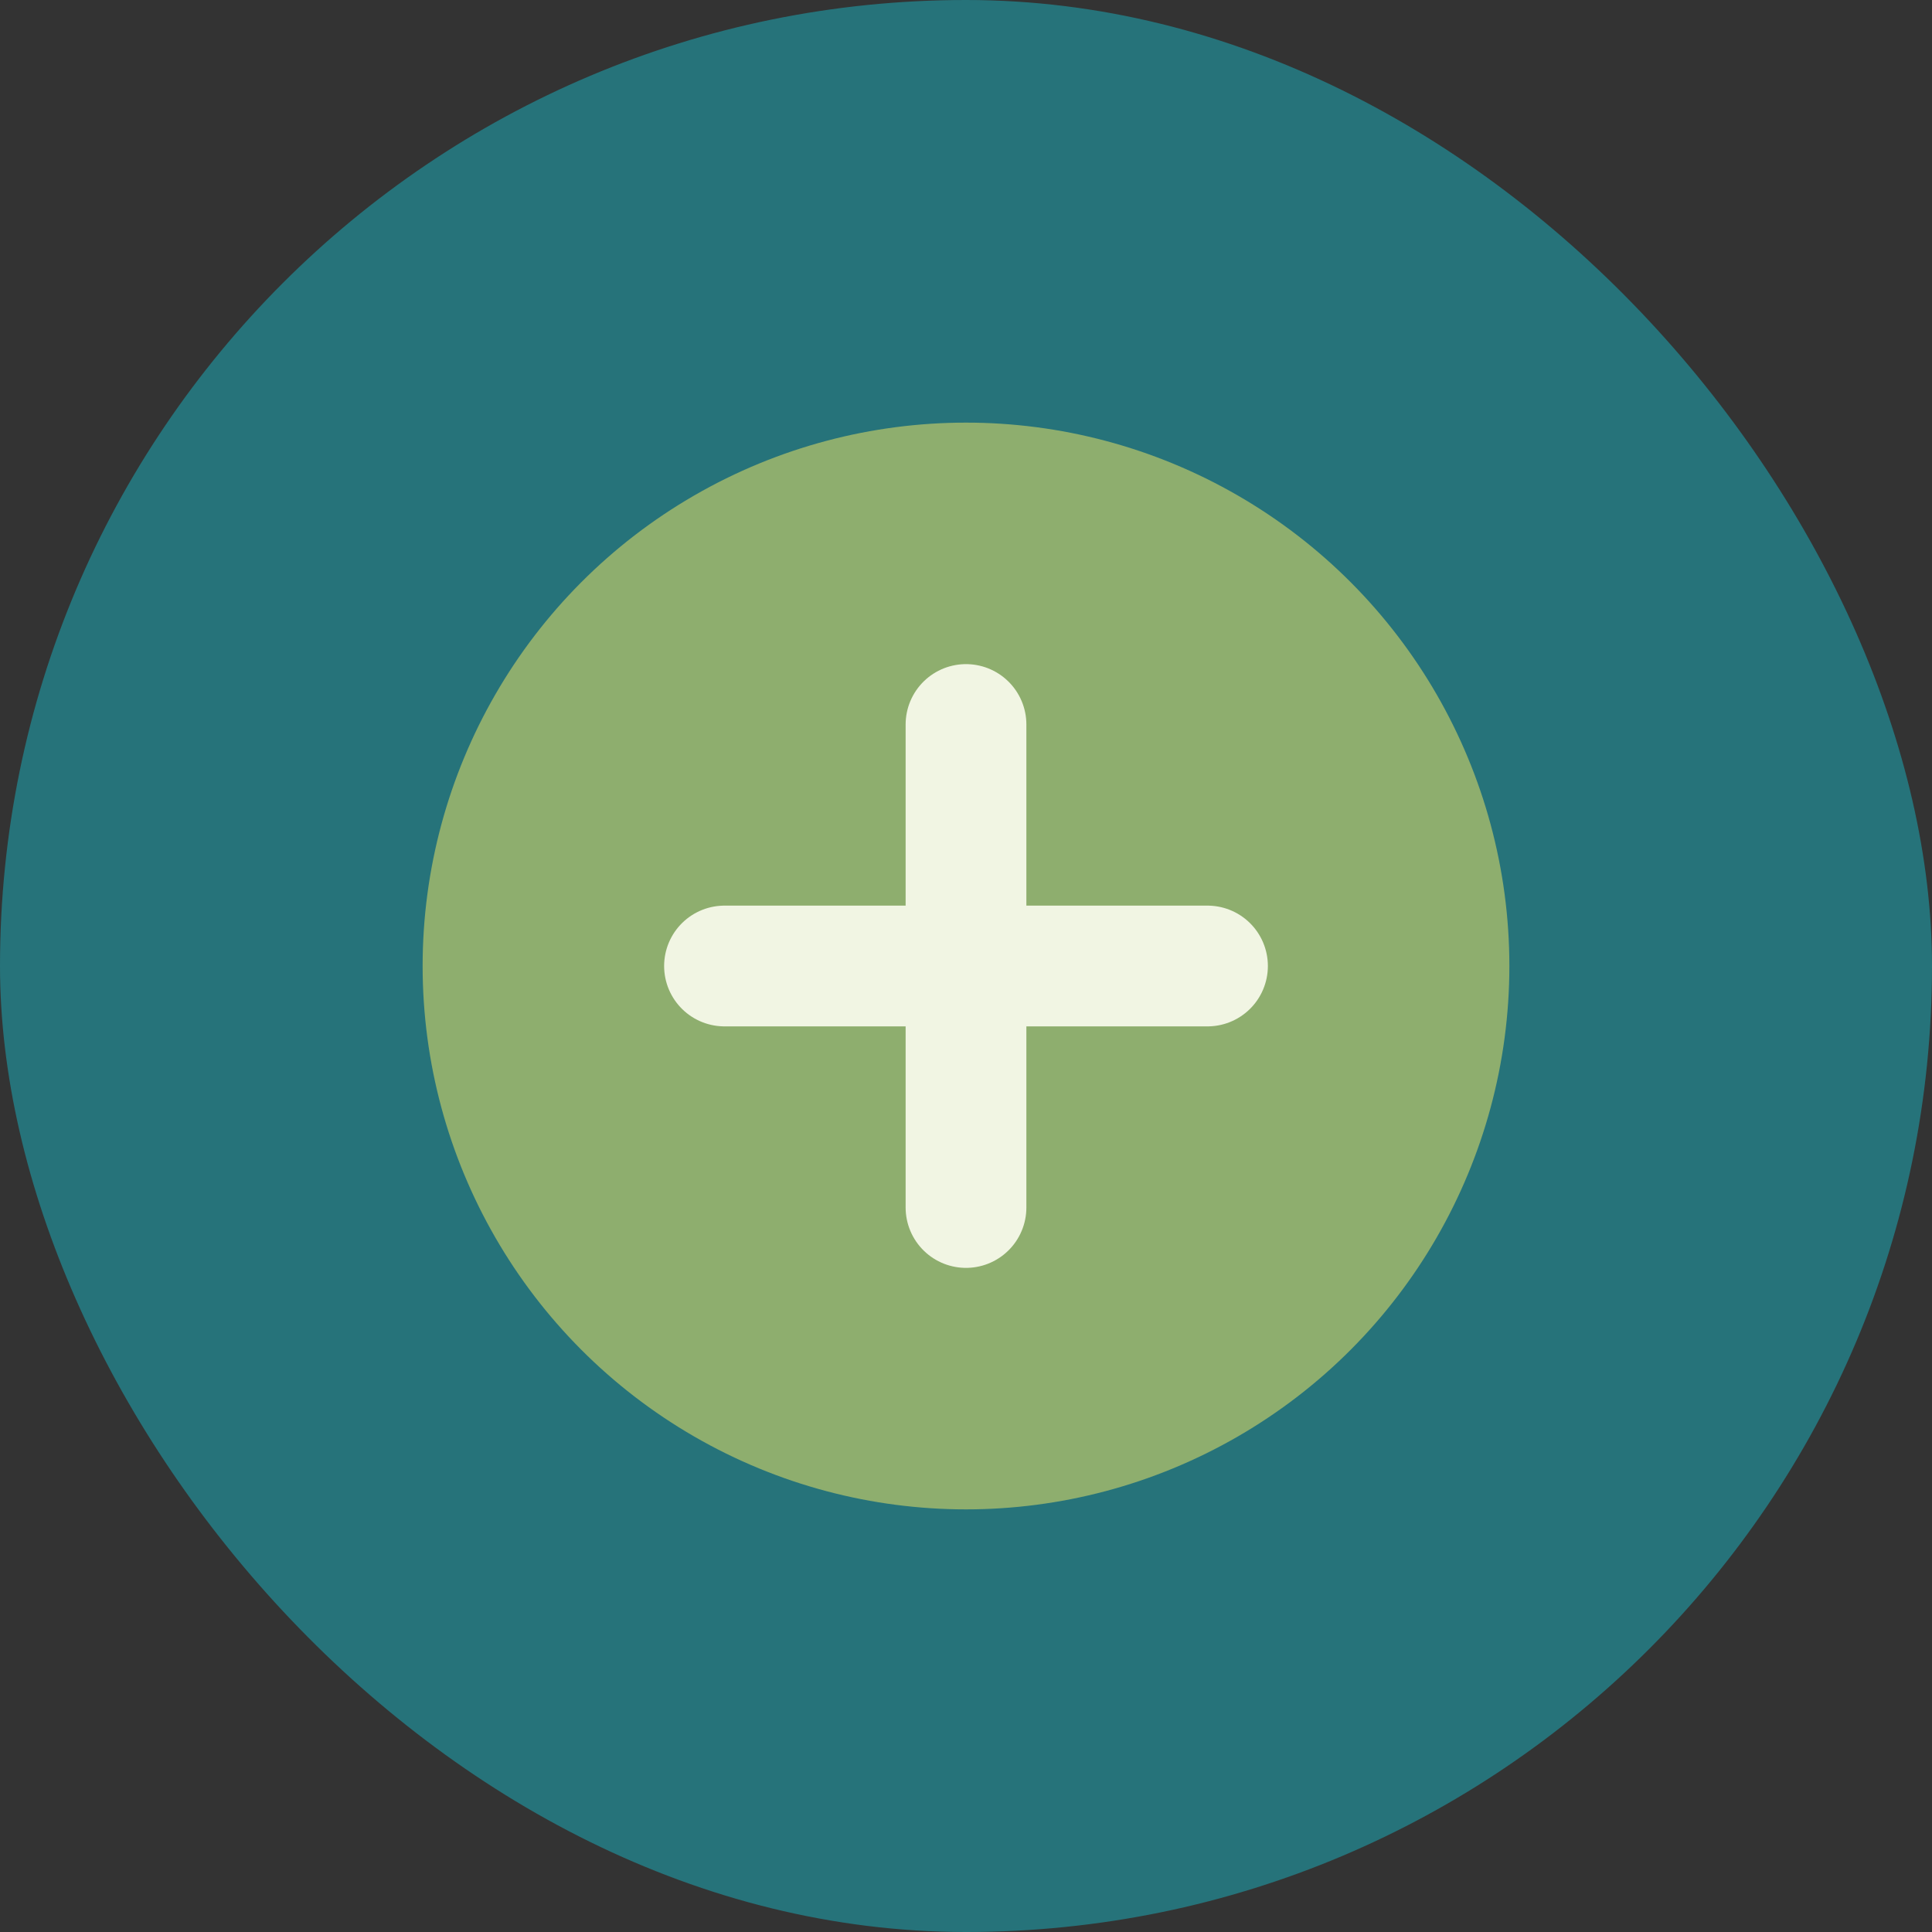
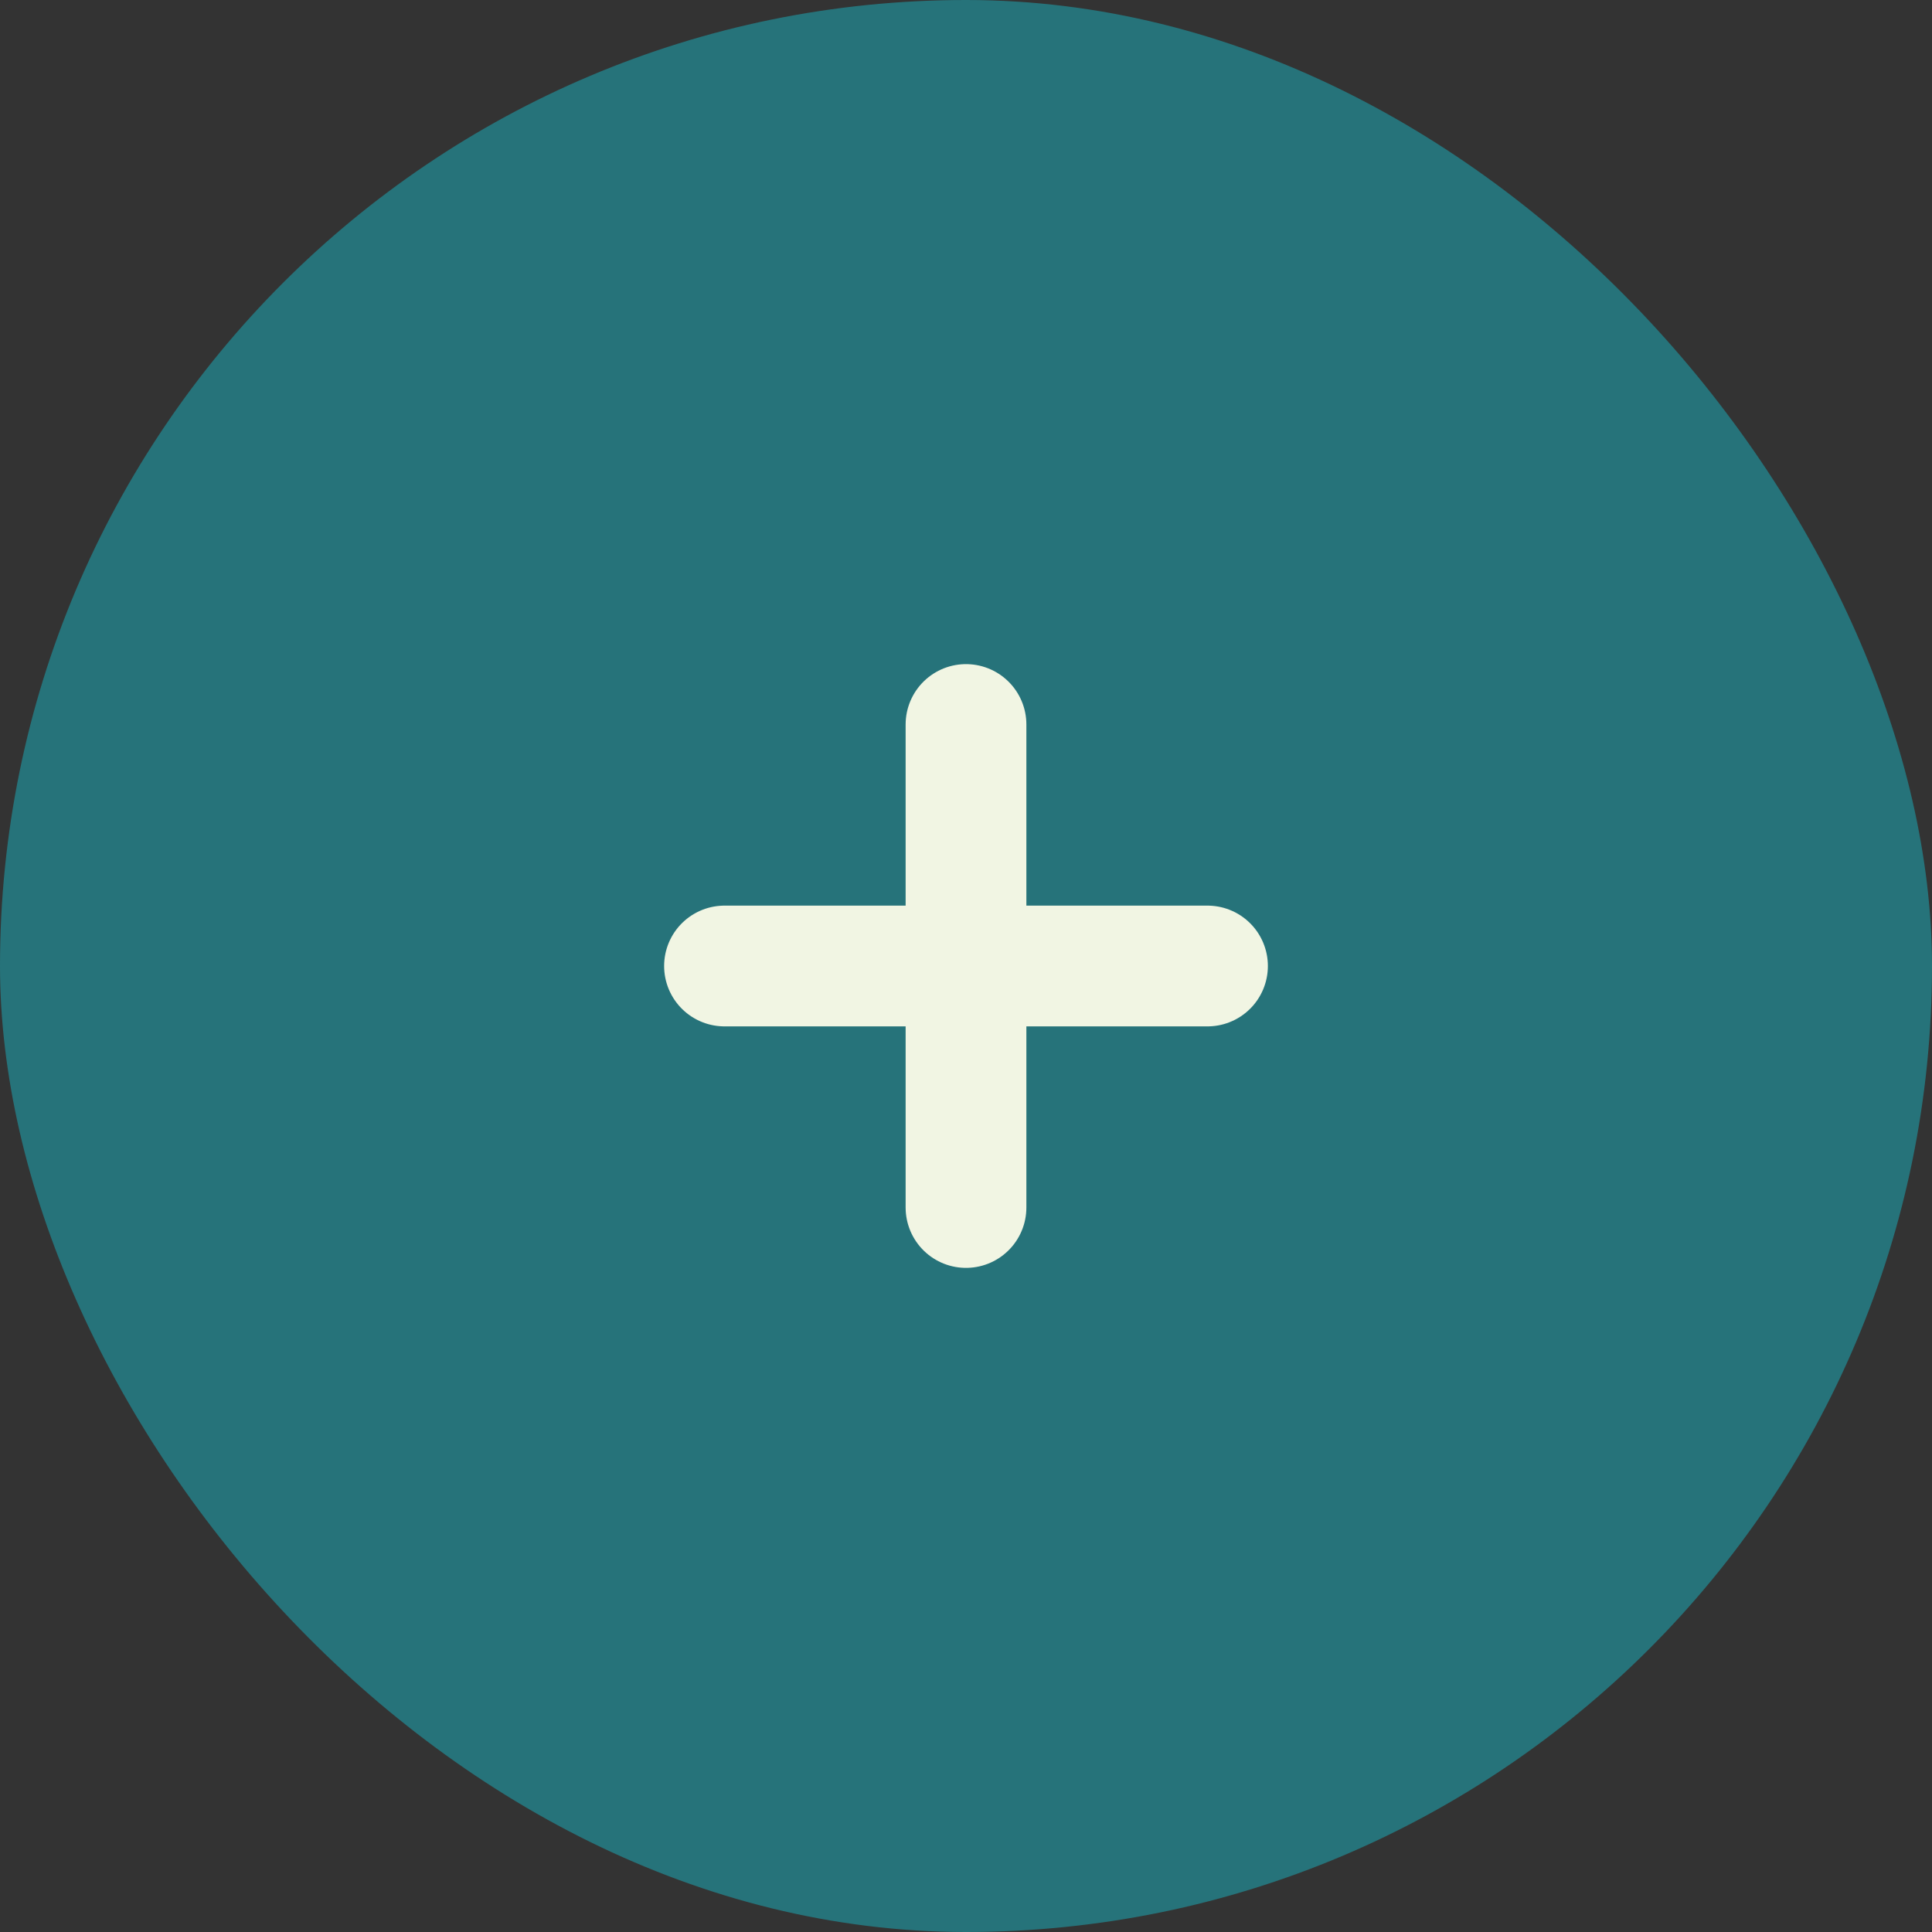
<svg xmlns="http://www.w3.org/2000/svg" width="32" height="32" viewBox="0 0 32 32">
  <rect x="0" y="0" width="32" height="32" fill="#333333" stroke="none" />
  <rect width="32" height="32" rx="16" fill="#26737A" />
-   <circle cx="16" cy="16" r="9" fill="#8EAE6E" />
  <path d="M16 12v8M12 16h8" stroke="#F1F5E3" stroke-width="2" stroke-linecap="round" />
</svg>